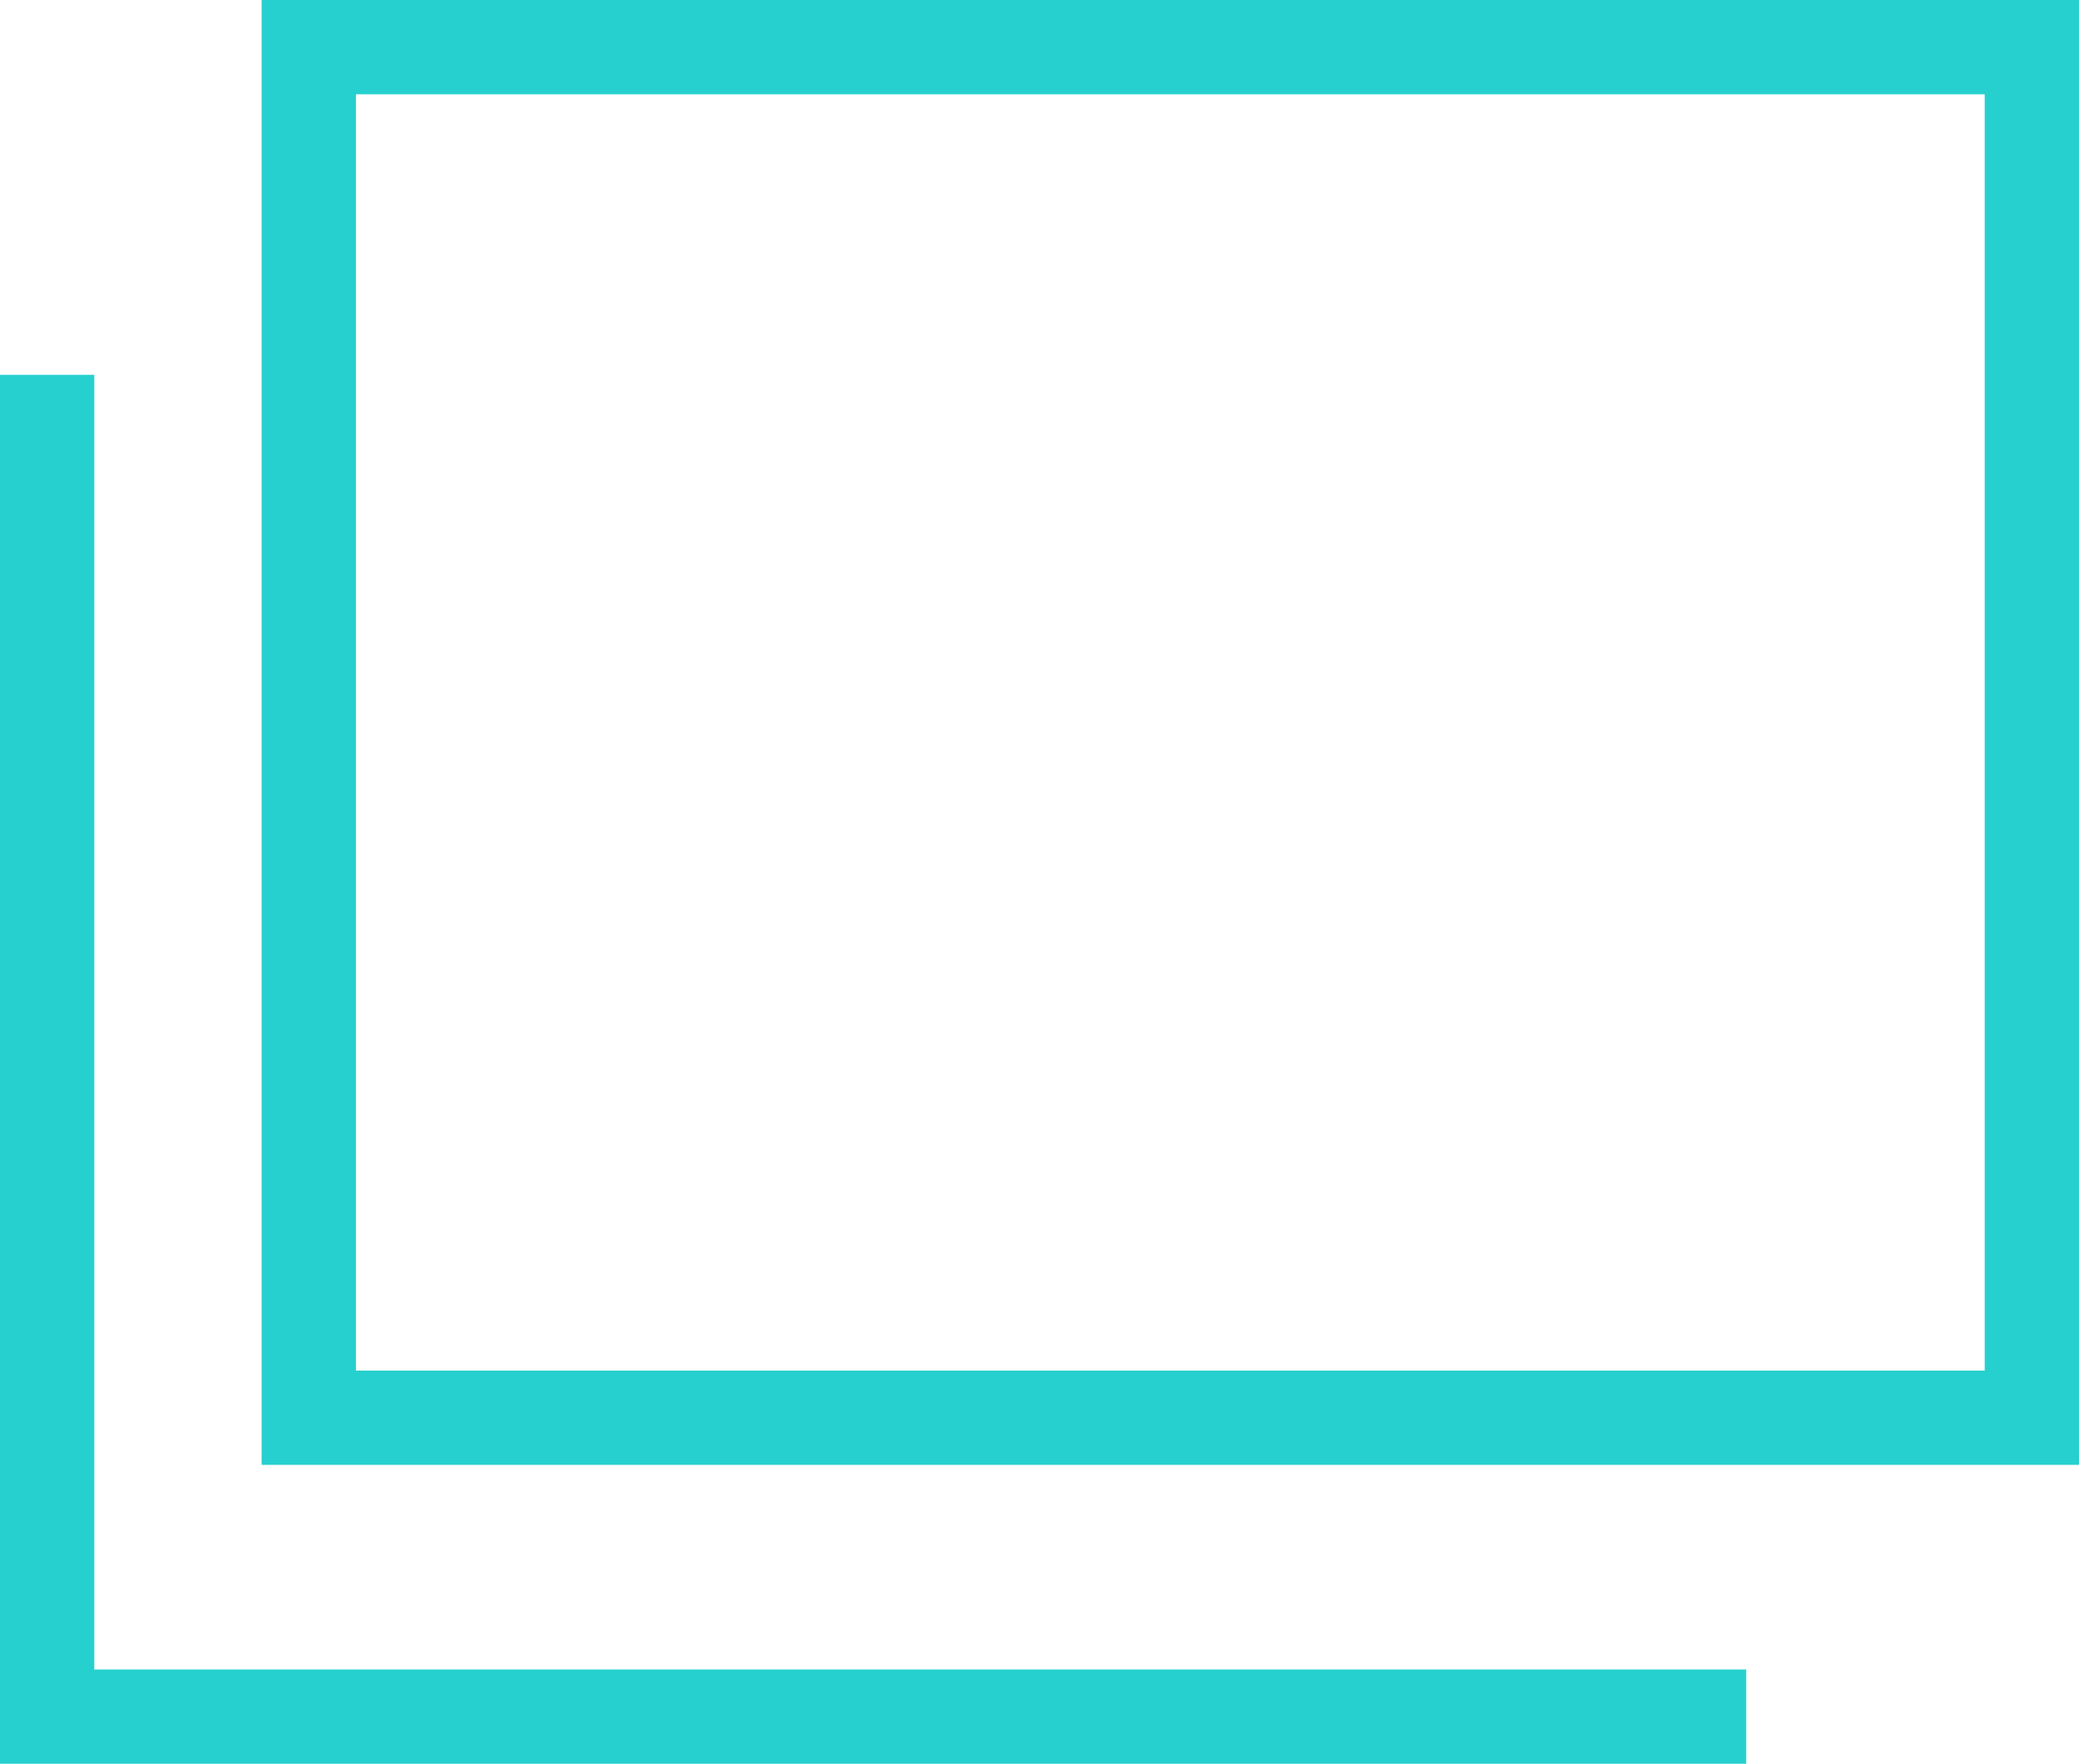
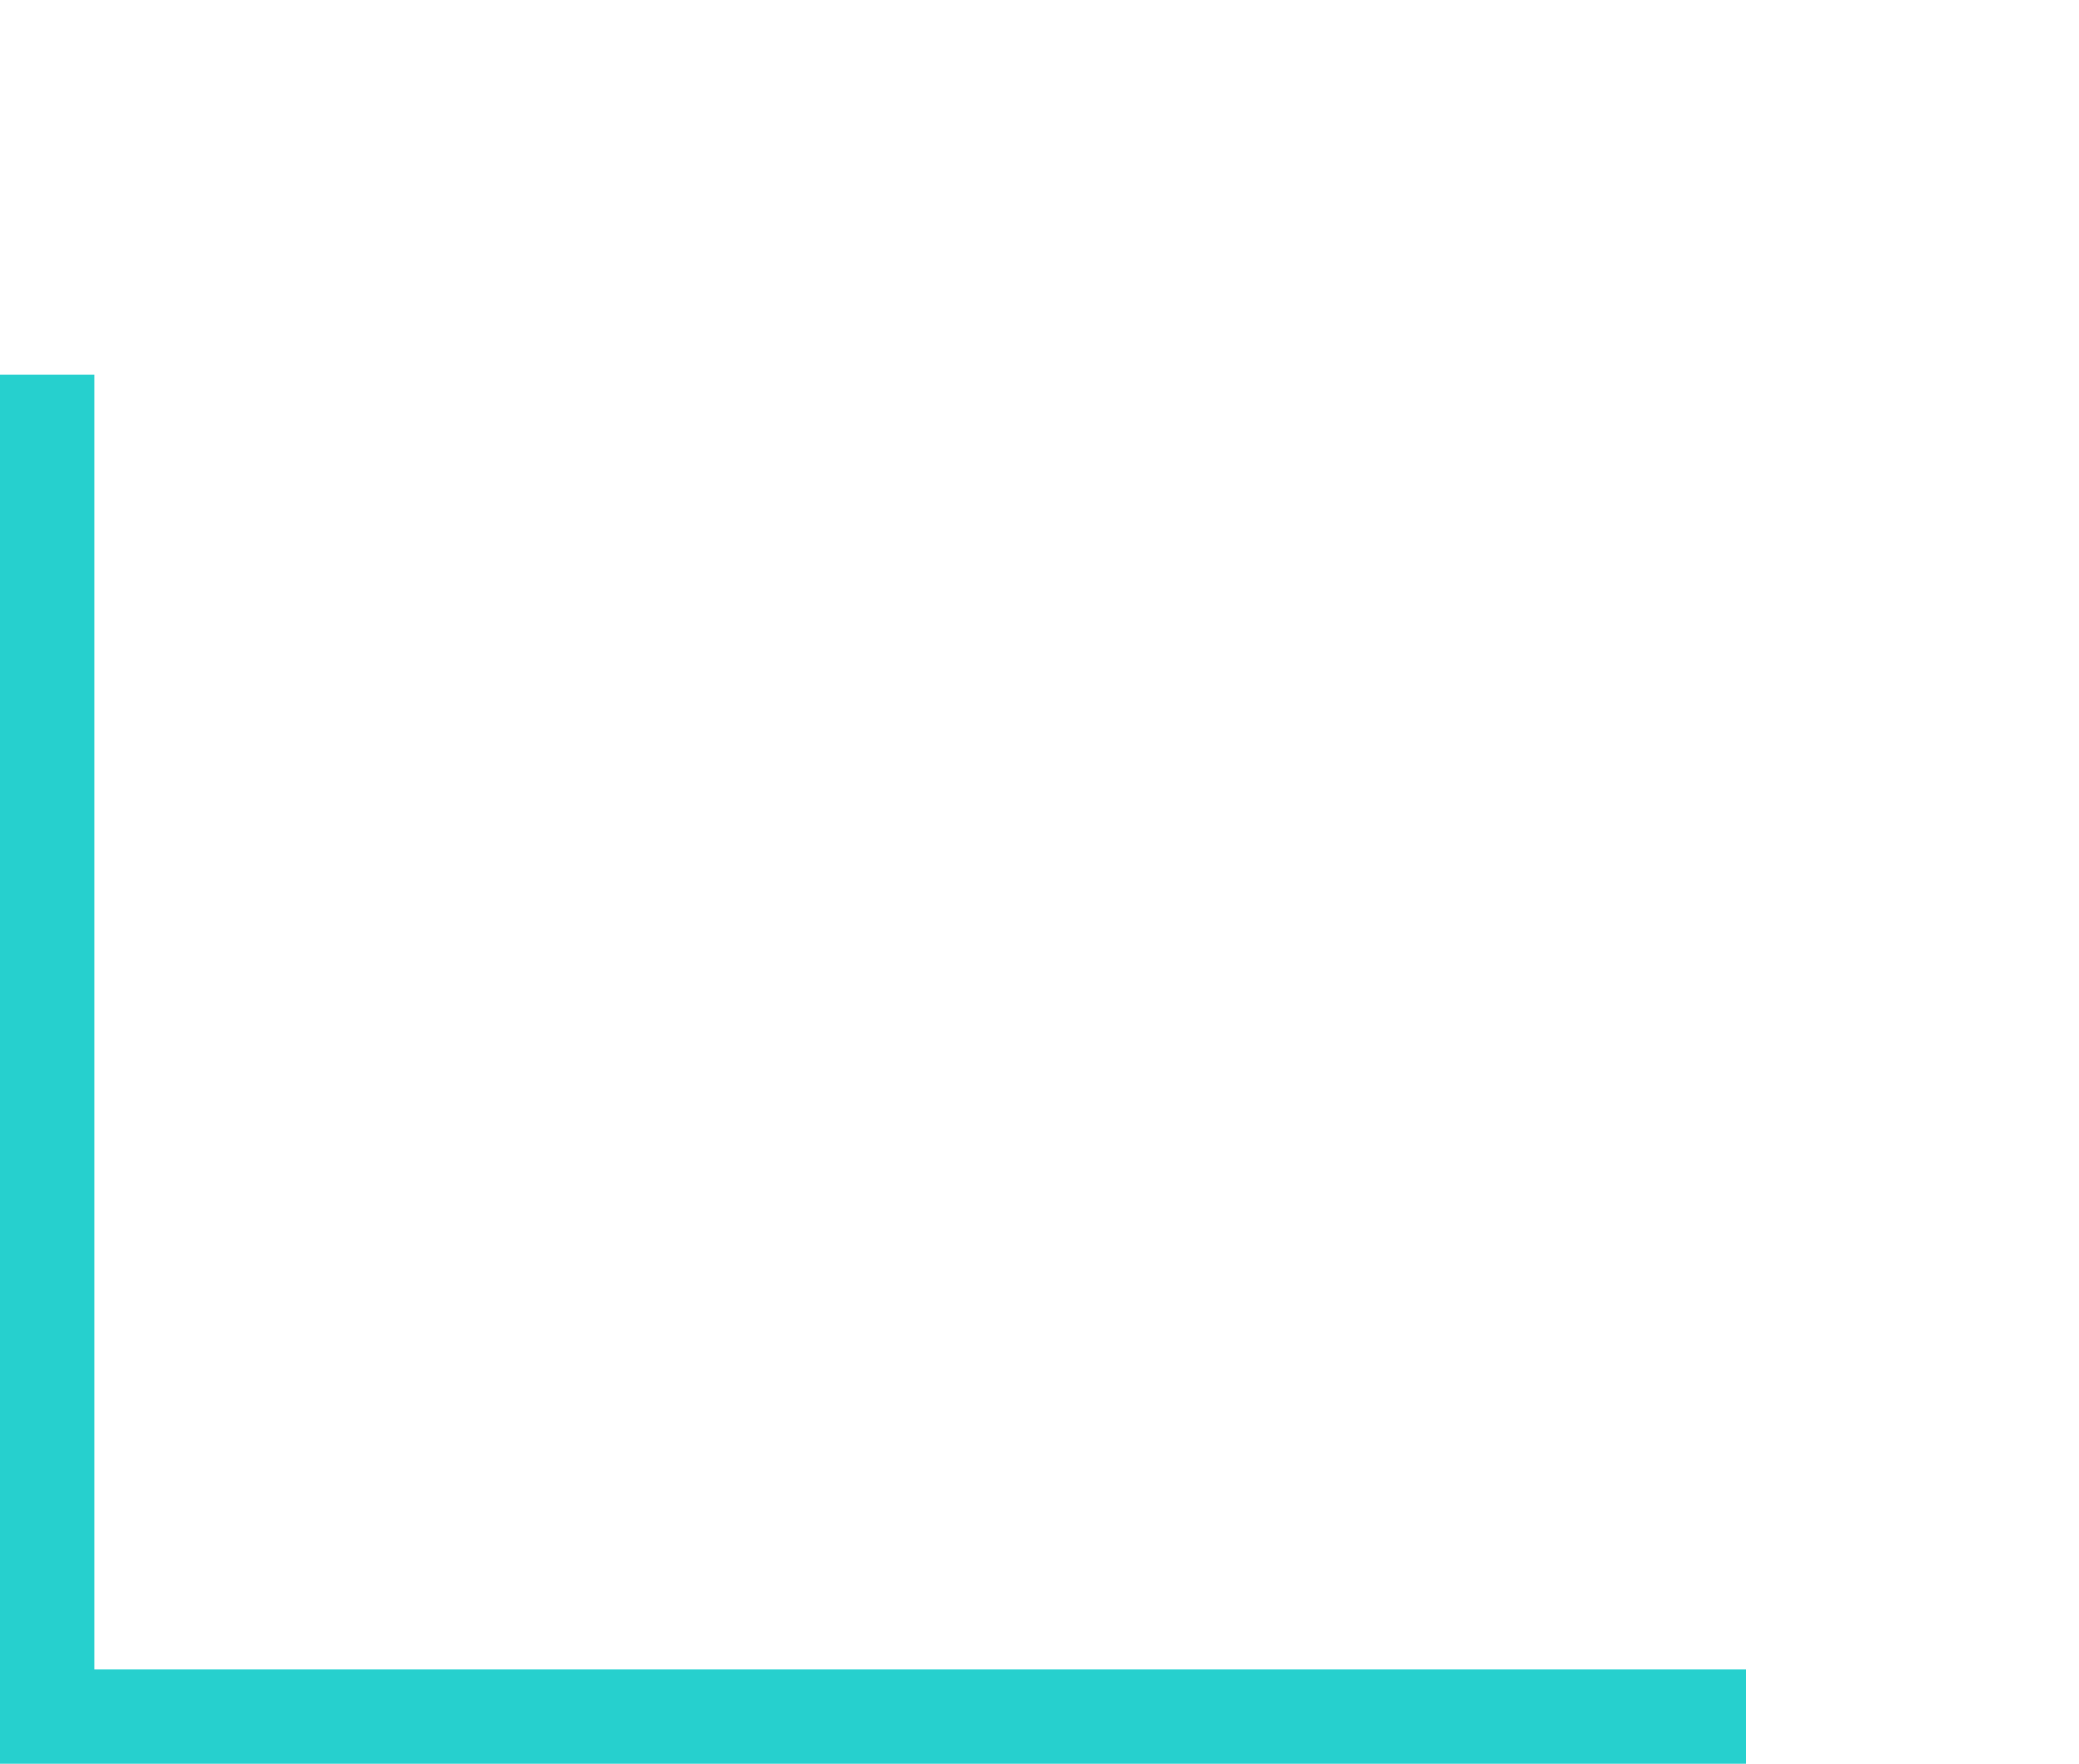
<svg xmlns="http://www.w3.org/2000/svg" id="_レイヤー_1" data-name="レイヤー 1" viewBox="0 0 44.1 37.41">
  <defs>
    <style>
      .cls-1 {
        fill: none;
        stroke: #26d0ce;
        stroke-miterlimit: 10;
        stroke-width: 2px;
      }

      .cls-2 {
        fill: #26d0ce;
      }
    </style>
  </defs>
-   <path class="cls-2" d="M42.1,2v27.07H7.55V2h34.55M44.1,0H5.55v31.07h38.55V0h0Z" />
  <polyline class="cls-1" points="1 7.95 1 36.41 37.04 36.41" />
</svg>